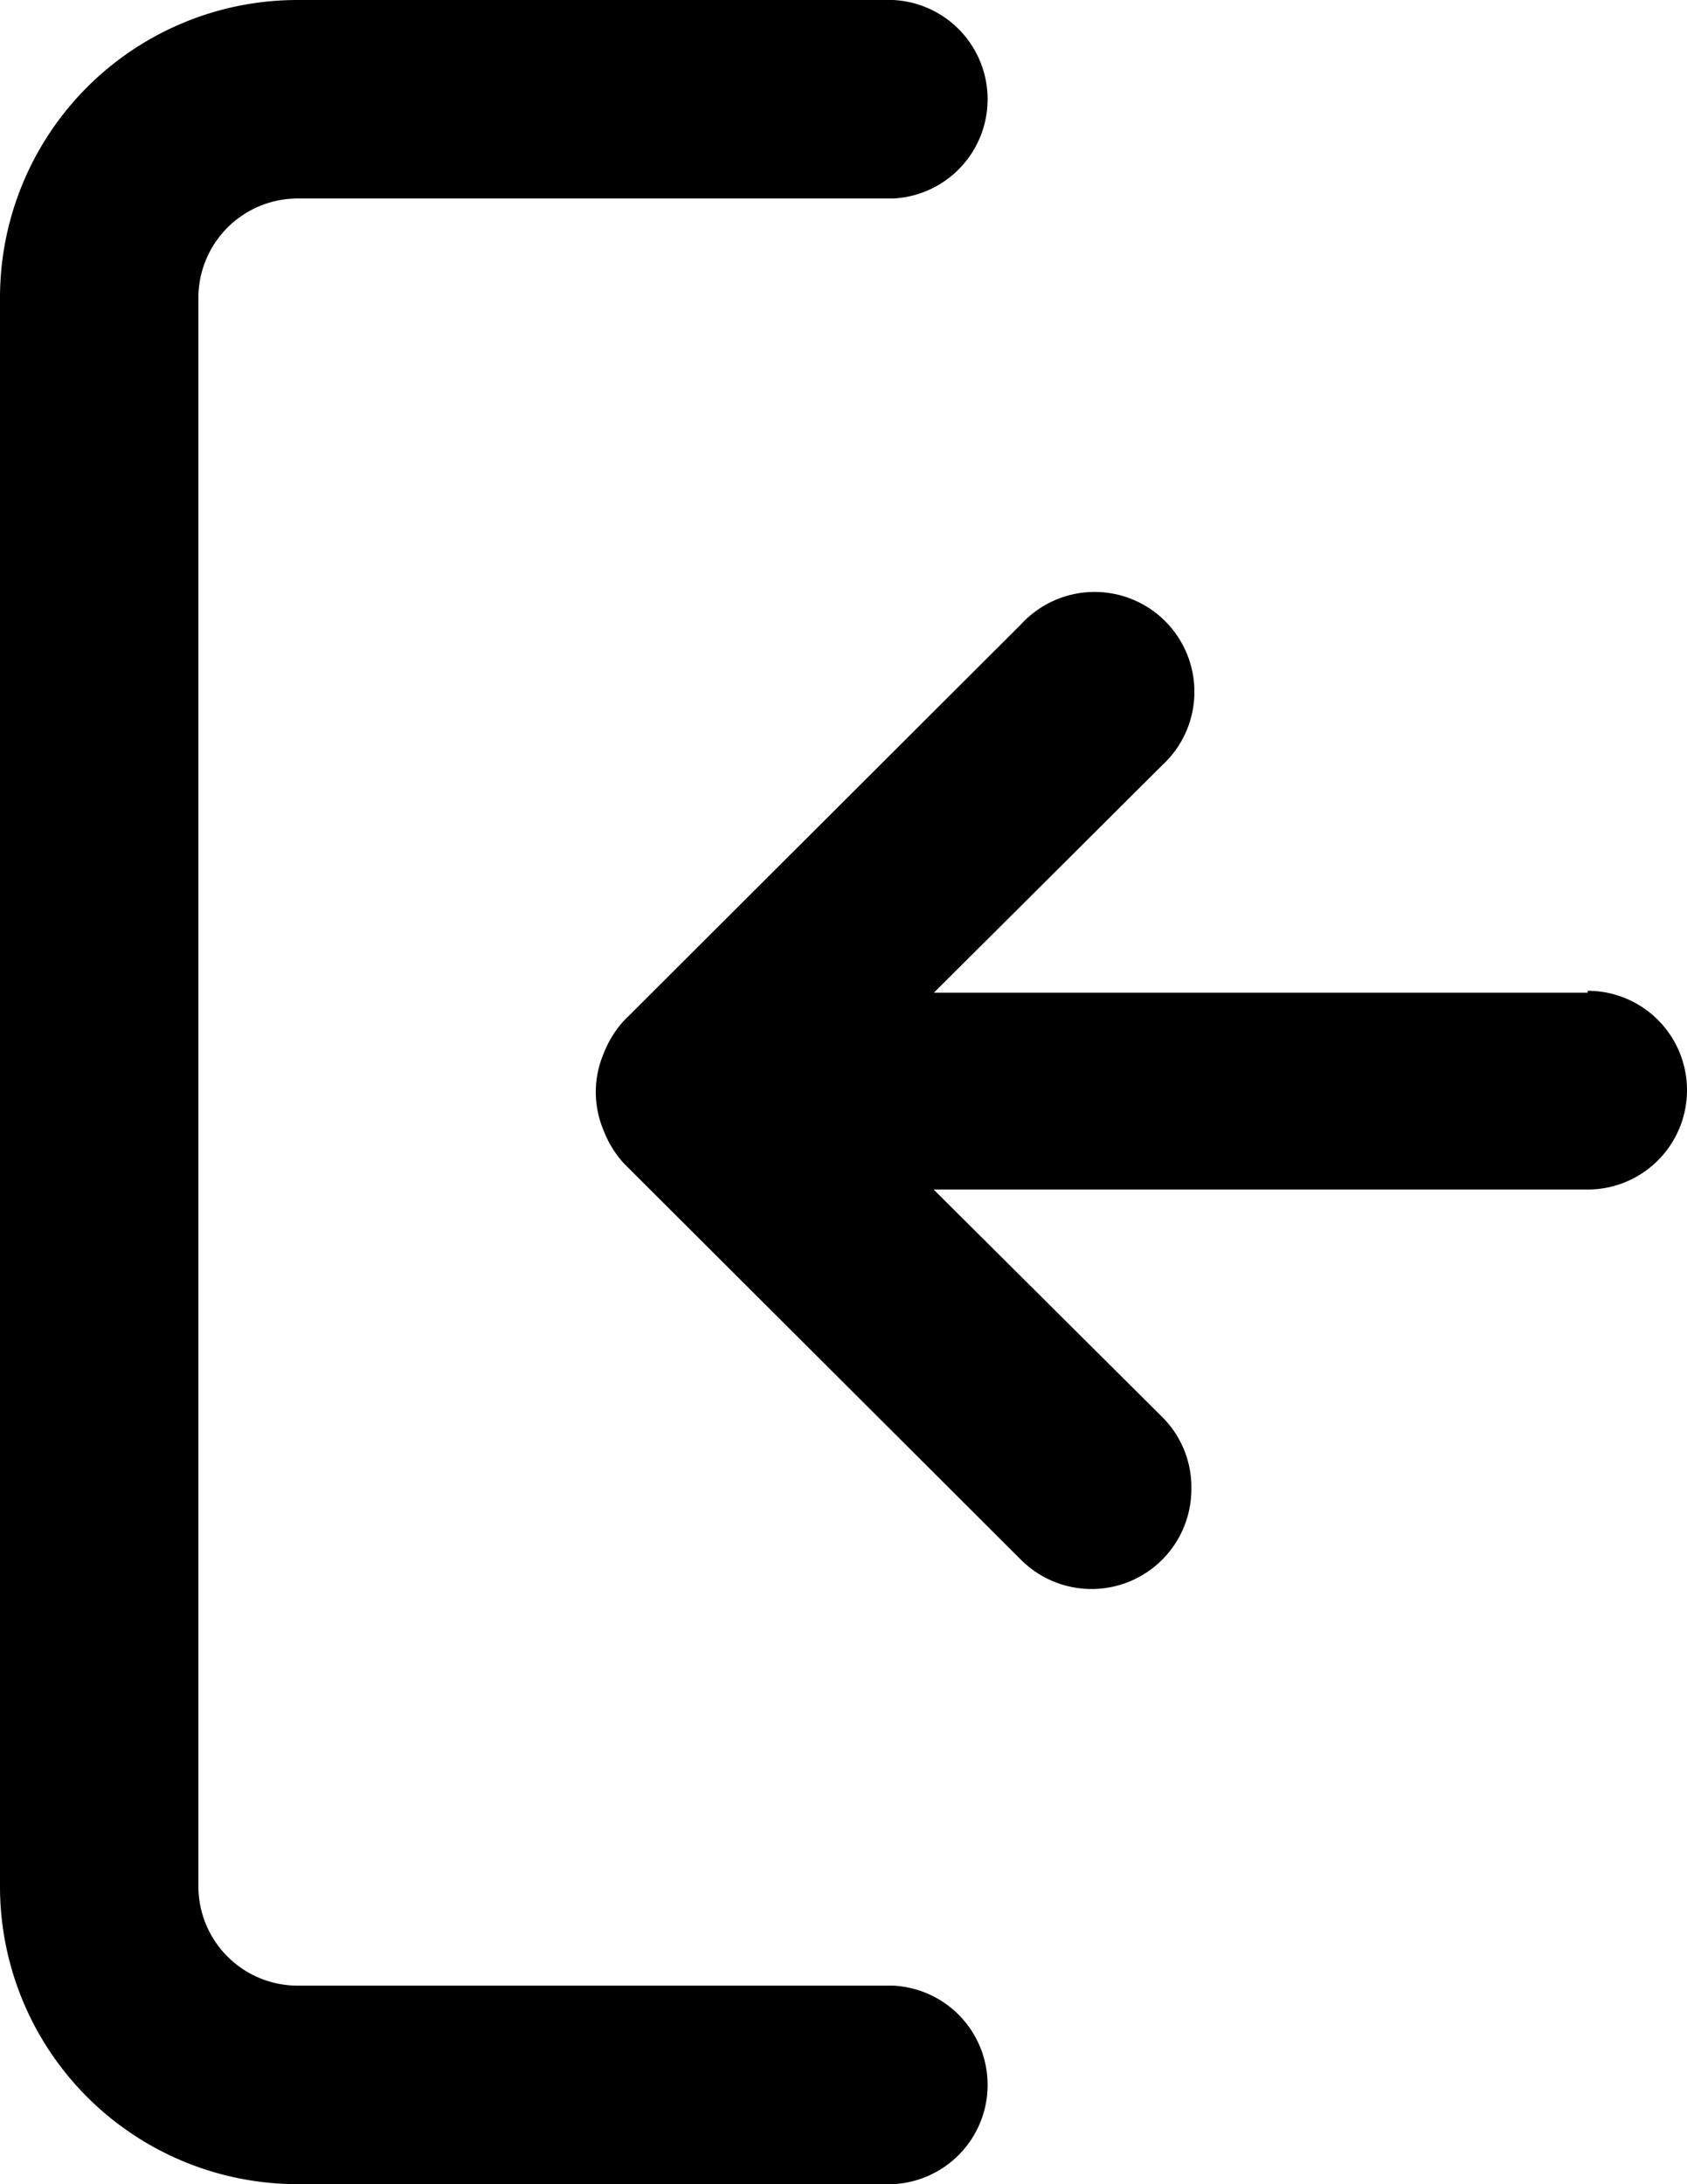
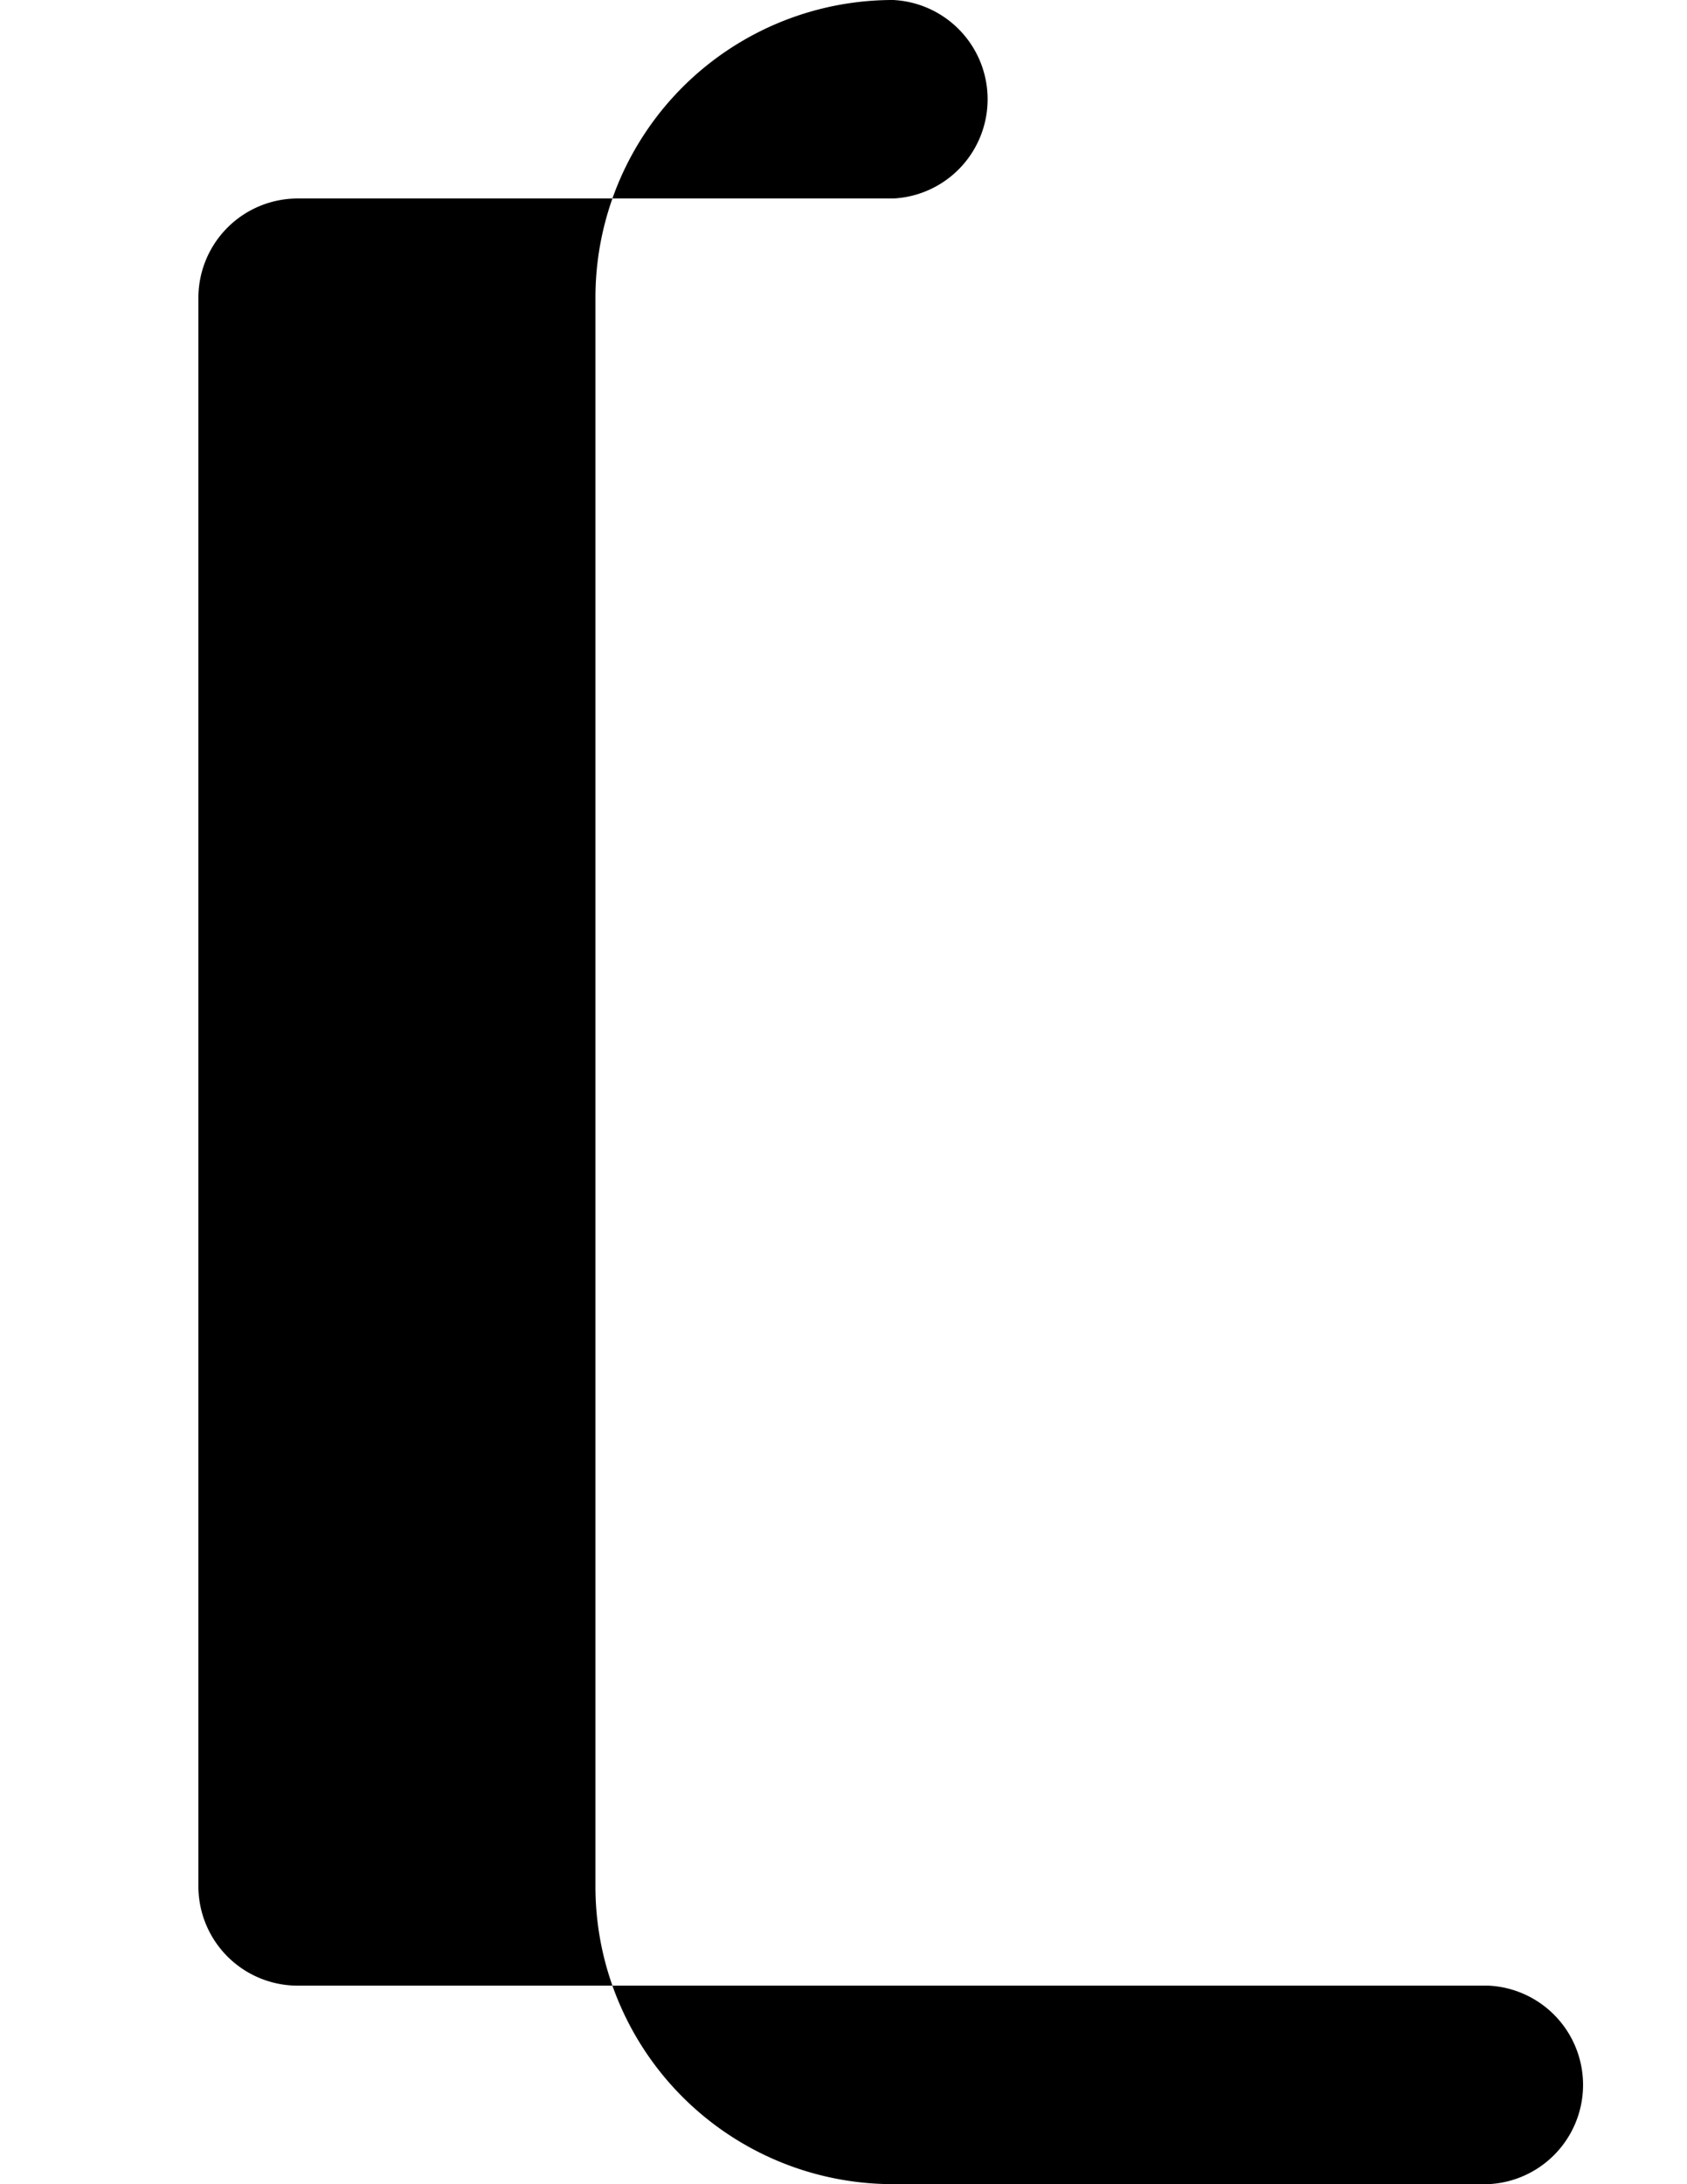
<svg xmlns="http://www.w3.org/2000/svg" id="Layer_1" data-name="Layer 1" viewBox="0 0 70.83 91.66">
-   <path d="M54.17,87.5h-25A4.17,4.17,0,0,1,25,83.33V16.67a4.17,4.17,0,0,1,4.17-4.17h25a4.17,4.17,0,0,0,0-8.33h-25a12.49,12.49,0,0,0-12.5,12.5V83.33a12.49,12.49,0,0,0,12.5,12.5h25a4.17,4.17,0,0,0,0-8.33Z" transform="translate(-16.67 -4.17)" />
-   <path d="M83.33,45.83H55.88l9.58-9.54h0a4.19,4.19,0,1,0-5.92-5.92L42.87,47A4.42,4.42,0,0,0,42,48.42a4.12,4.12,0,0,0,0,3.16A4.42,4.42,0,0,0,42.87,53L59.54,69.63a4.19,4.19,0,0,0,7.15-3,4.14,4.14,0,0,0-1.23-3l-9.59-9.54H83.33a4.17,4.17,0,0,0,0-8.34Z" transform="translate(-16.67 -4.17)" />
+   <path d="M54.17,87.5h-25A4.17,4.17,0,0,1,25,83.33V16.67a4.17,4.17,0,0,1,4.17-4.17h25a4.17,4.17,0,0,0,0-8.33a12.49,12.49,0,0,0-12.5,12.5V83.33a12.49,12.49,0,0,0,12.5,12.5h25a4.17,4.17,0,0,0,0-8.33Z" transform="translate(-16.67 -4.17)" />
</svg>